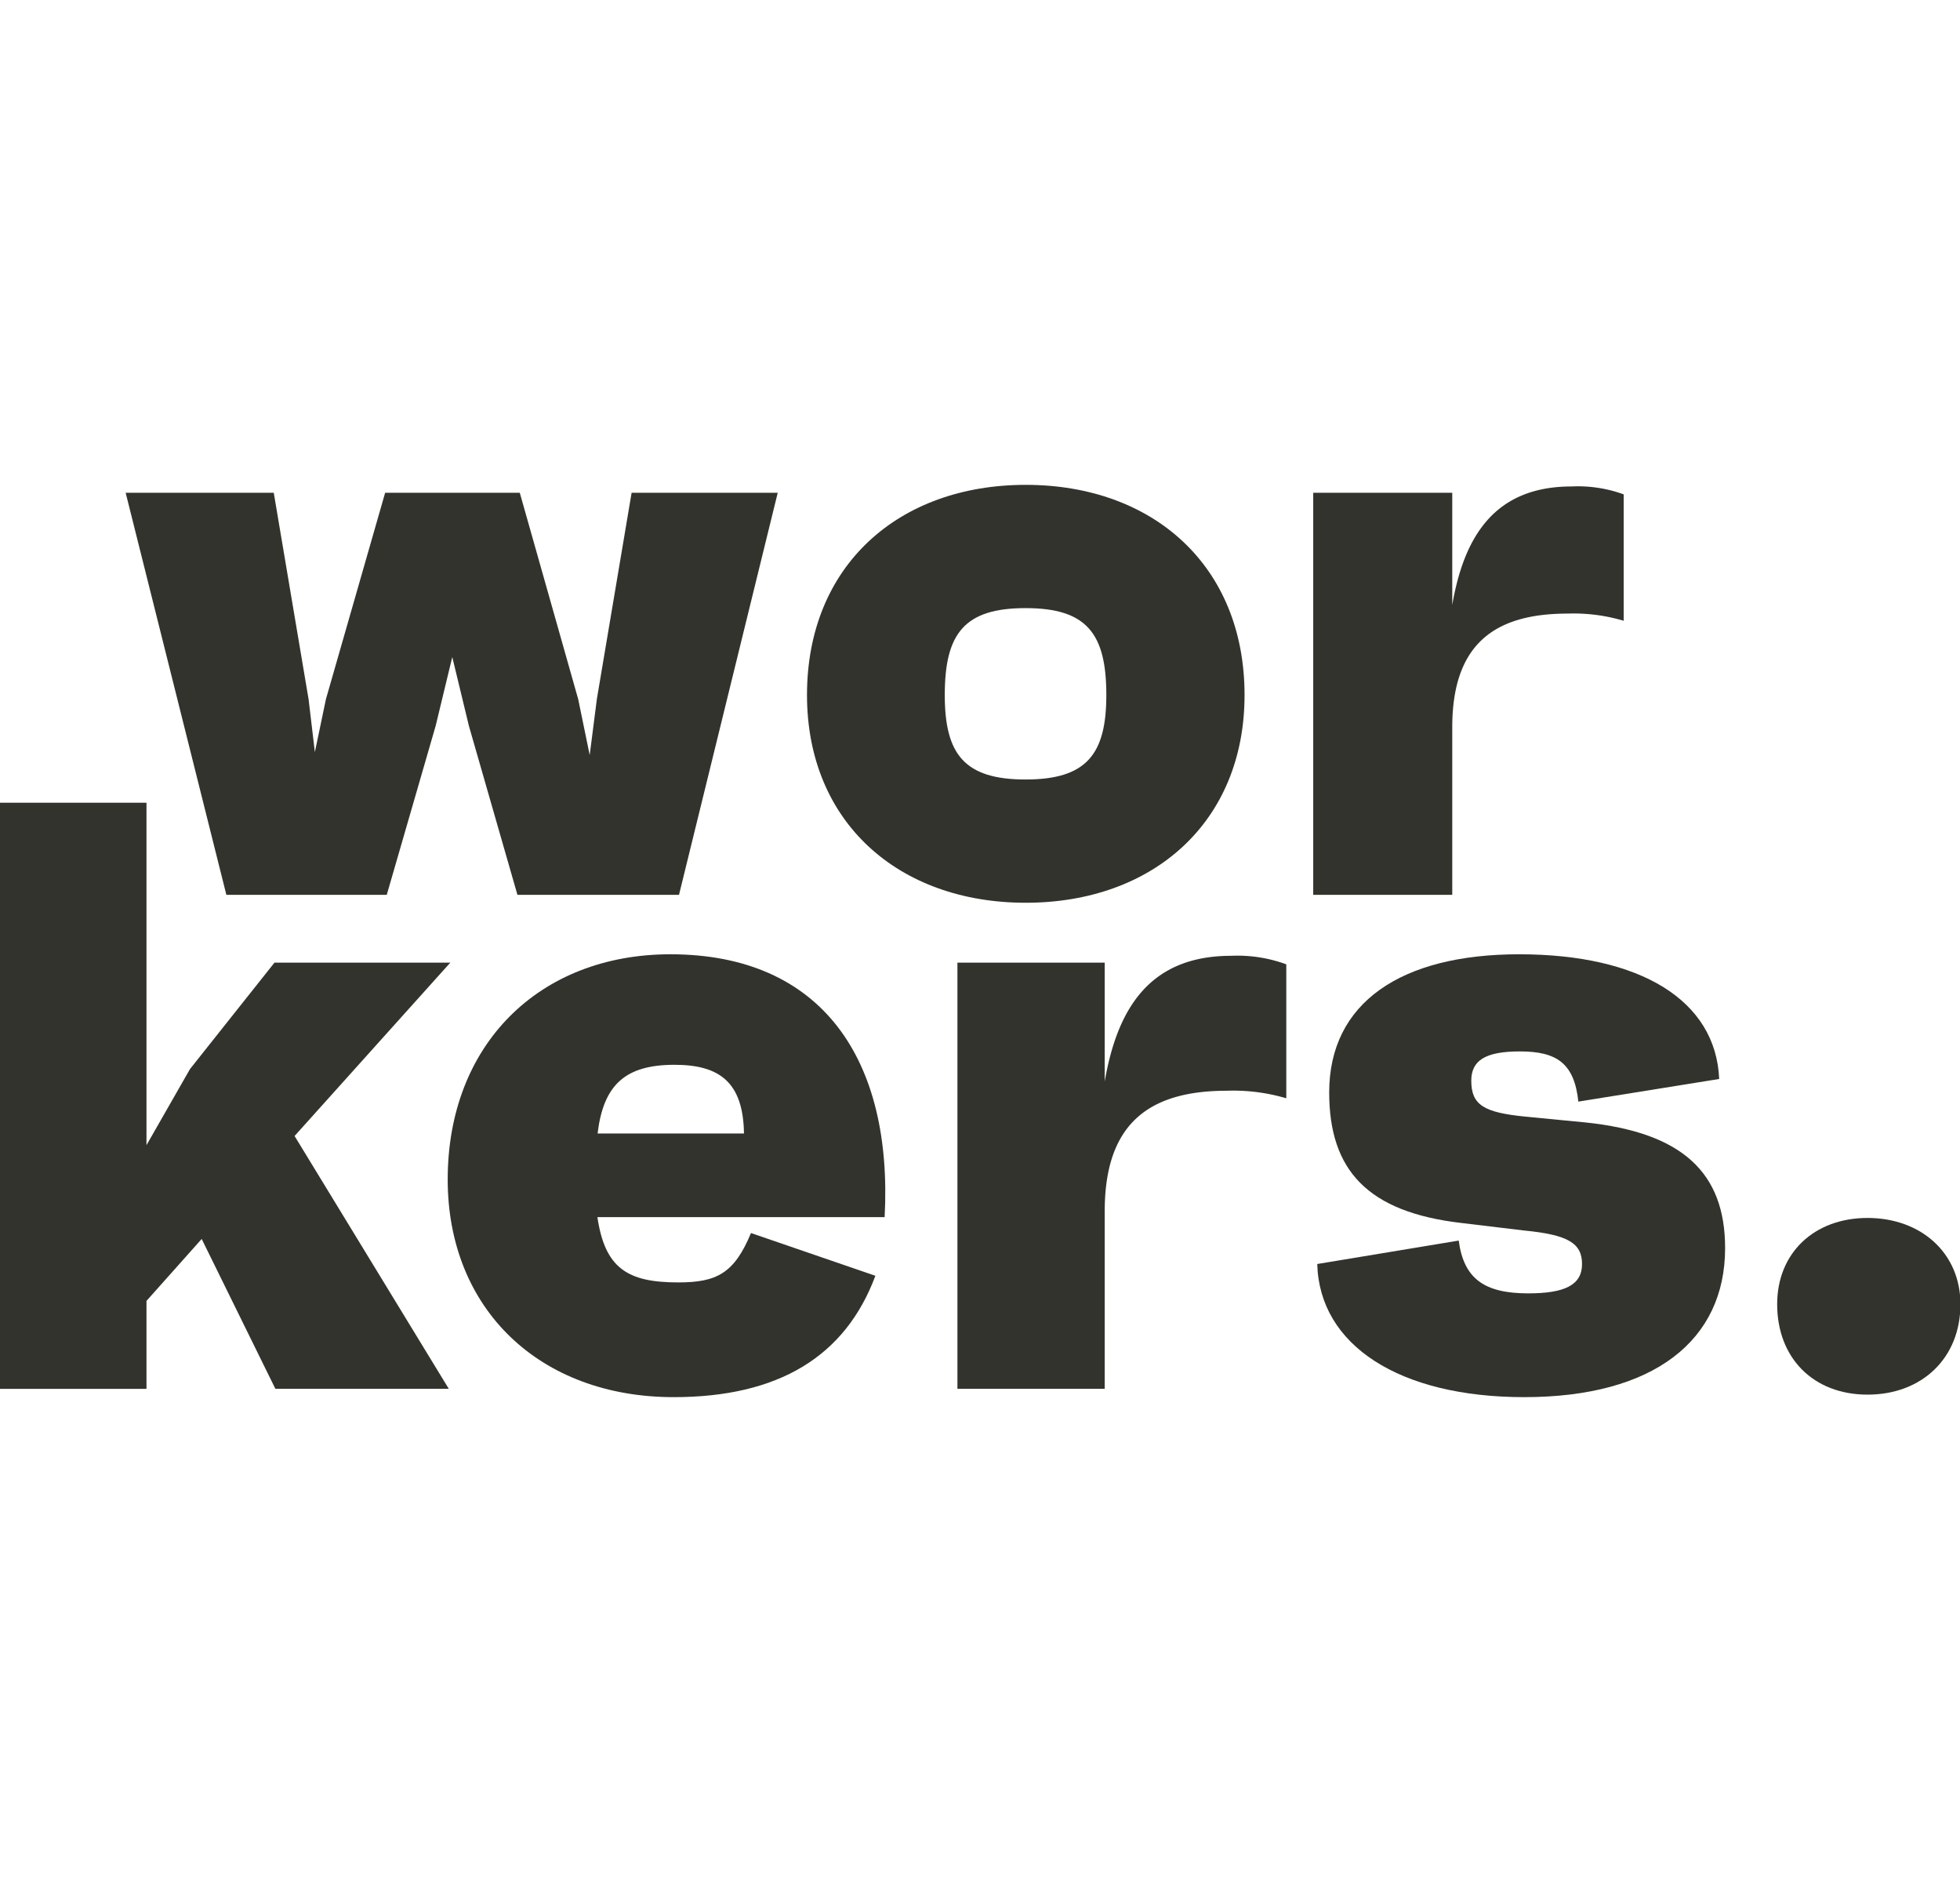
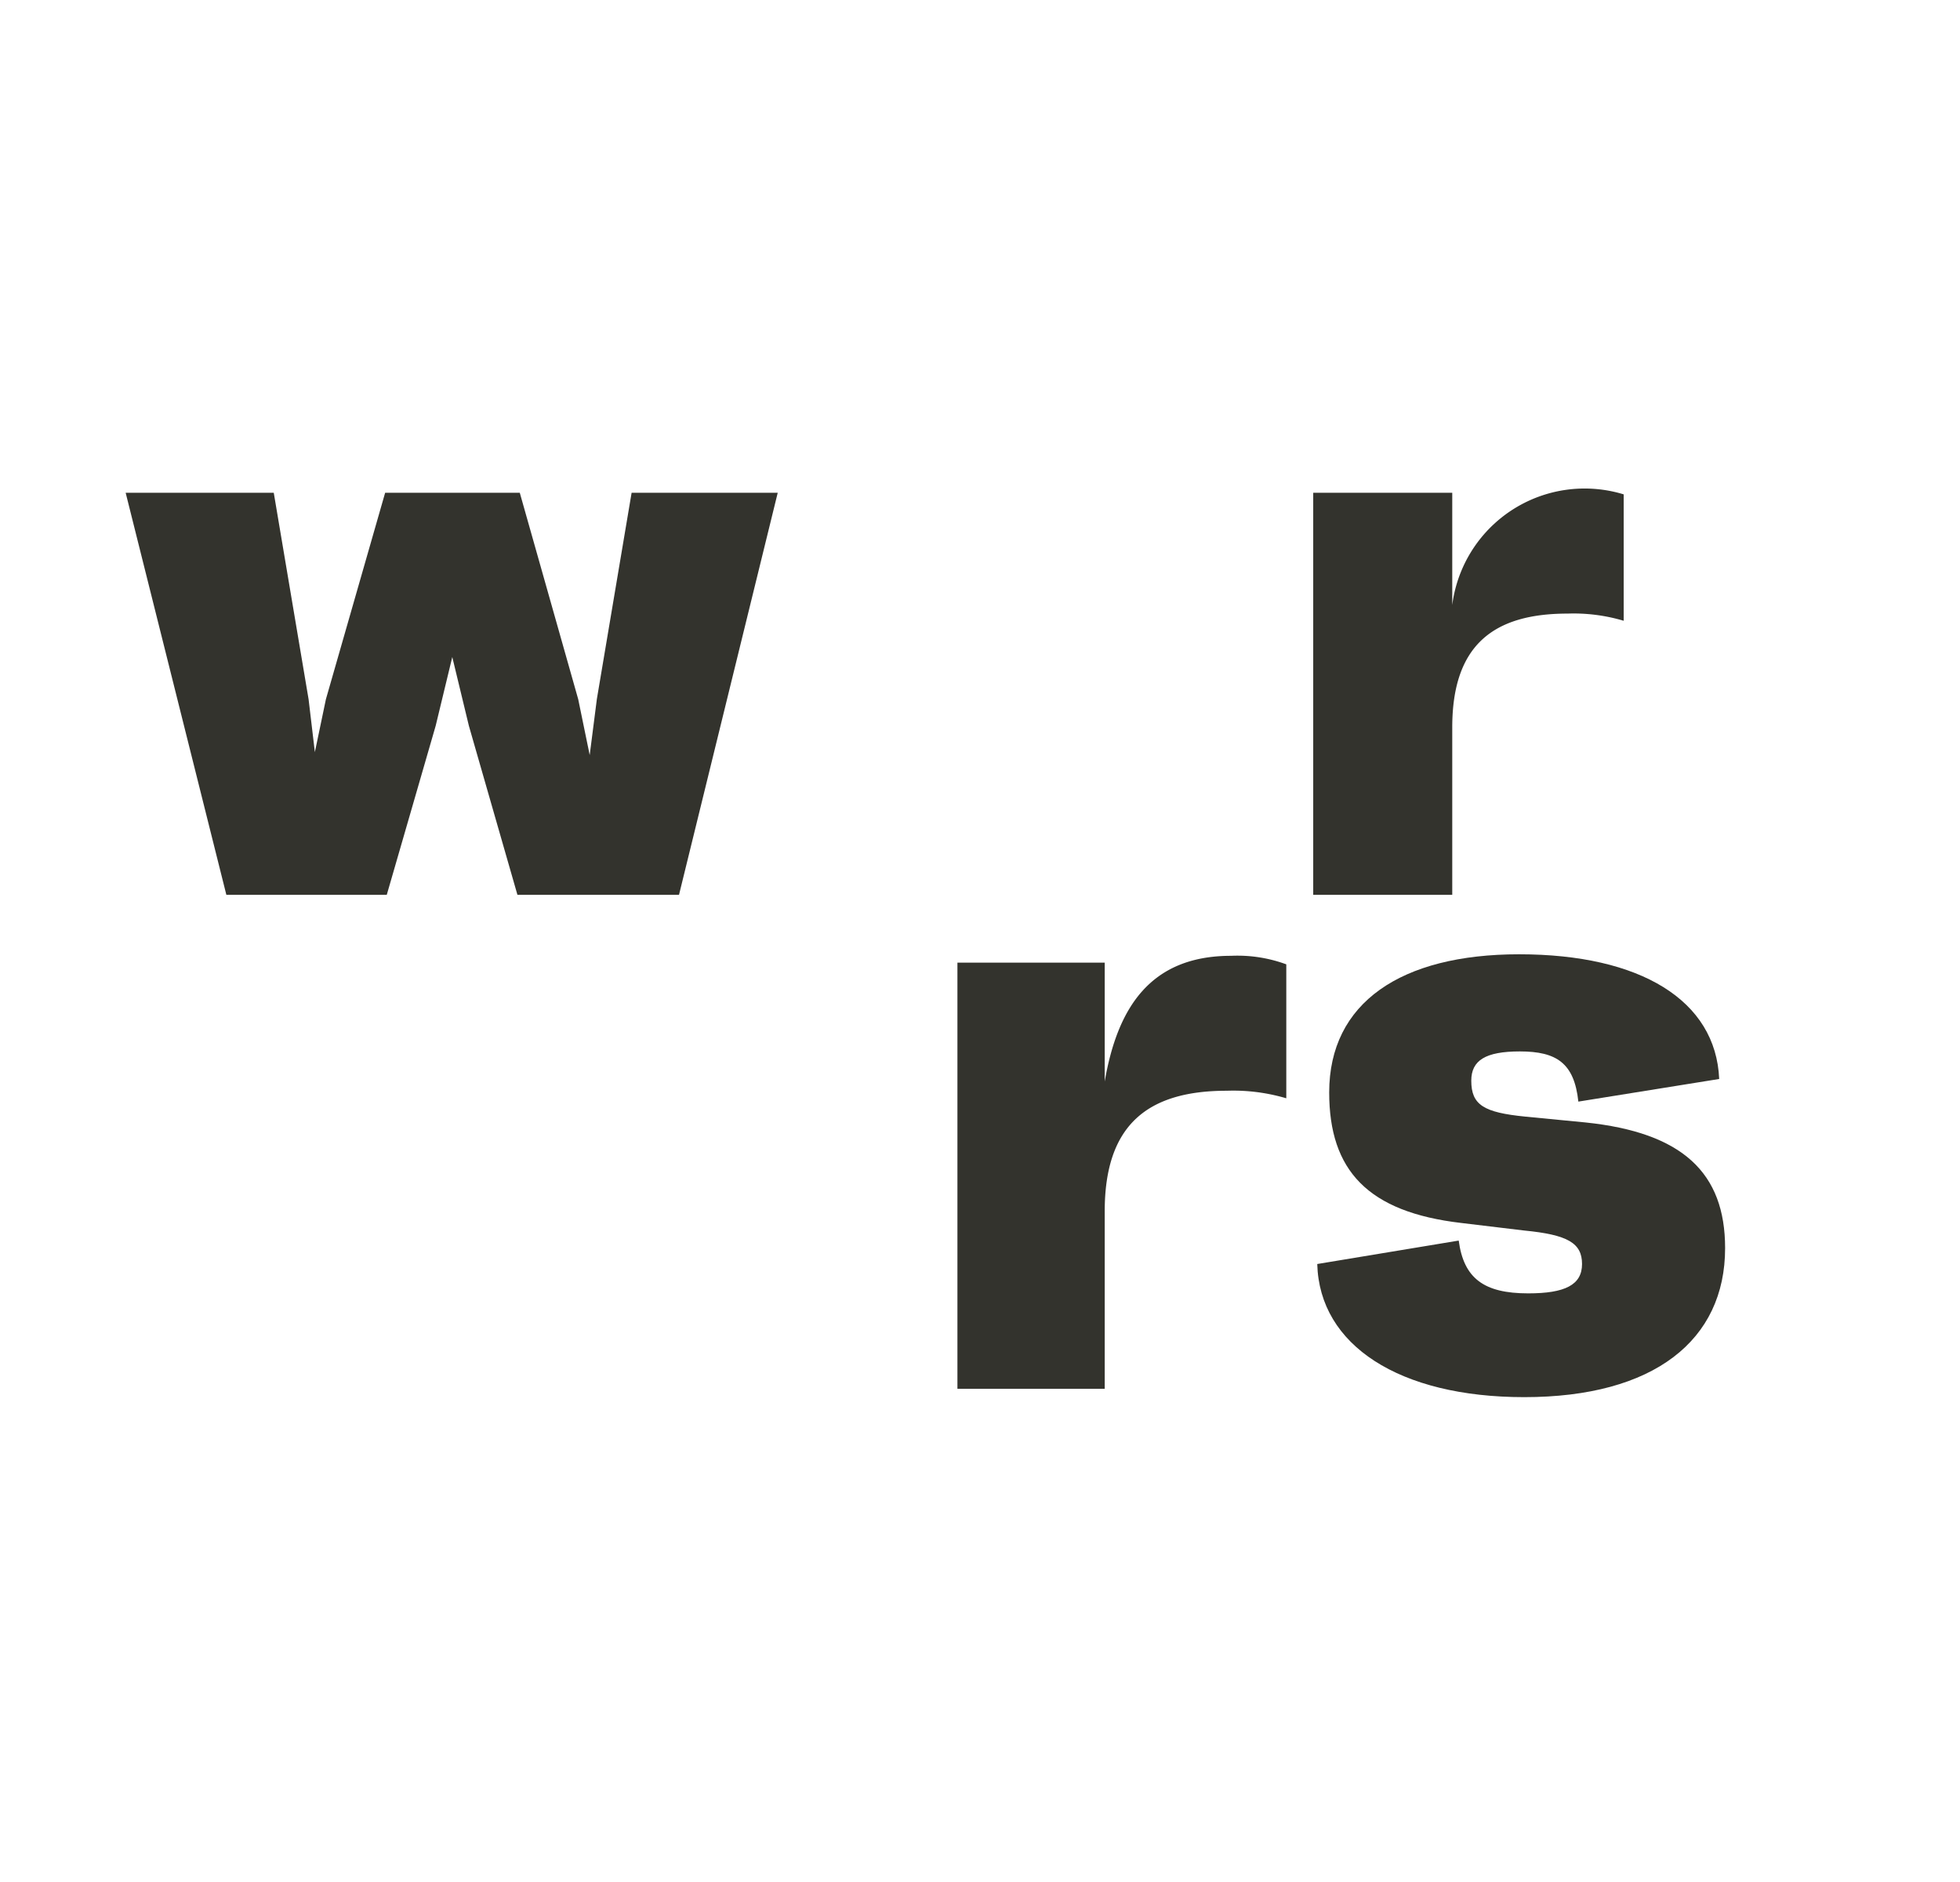
<svg xmlns="http://www.w3.org/2000/svg" viewBox="0 0 218.37 101.62" width="125px" height="120px">
  <defs>
    <style>.cls-1{fill:#33332d;}</style>
  </defs>
  <g id="Calque_2" data-name="Calque 2">
    <g id="Calque_1-2" data-name="Calque 1">
      <path class="cls-1" d="M70.37.88H86.65l-11,44.79h-18L52.24,26.84l-1.85-7.66-1.85,7.66L43.09,45.67H25.22L14,.88H30.5l3.88,23,.7,5.89,1.23-5.89,6.6-23h15l6.51,23L65.7,30.1l.8-6.25Z" />
-       <path class="cls-1" d="M89.91,23.41C89.91,9,100.11,0,114.28,0s24.38,9,24.38,23.41c0,14.17-10.21,23.14-24.38,23.14S89.91,37.58,89.91,23.41Zm33.35,0c0-6.87-2.2-9.68-9-9.68s-9,2.81-9,9.68c0,6.6,2.19,9.41,9,9.41S123.26,30,123.26,23.41Z" />
-       <path class="cls-1" d="M180.9,1.06V15.14a19.51,19.51,0,0,0-6.25-.8c-8.27,0-12.85,3.52-12.85,12.68V45.67H146.31V.88H161.8v12.5c1.32-7.66,4.75-13.2,13.29-13.2A14.87,14.87,0,0,1,180.9,1.06Z" />
-       <path class="cls-1" d="M50.17,53.22,32.82,72.53,50,100.69H30.68L22.47,84l-6.15,6.9v9.8H0V35.41H16.32V73.55l4.85-8.48,9.41-11.85Z" />
-       <path class="cls-1" d="M98.56,81.57h-32c.84,5.69,3.35,7.27,9,7.27,4.29,0,6.24-1,8.11-5.5L97.53,88.1c-3.35,9-10.81,13.52-22.47,13.52-14.92,0-25.18-9.79-25.18-24.25,0-15,10.17-25.08,24.81-25.08C91.57,52.29,99.49,64,98.56,81.57Zm-32-9.32H82.89c-.09-5.69-2.7-7.65-7.74-7.65C69.65,64.6,67.23,66.84,66.58,72.25Z" />
+       <path class="cls-1" d="M180.9,1.06V15.14a19.51,19.51,0,0,0-6.25-.8c-8.27,0-12.85,3.52-12.85,12.68V45.67H146.31V.88H161.8v12.5A14.87,14.87,0,0,1,180.9,1.06Z" />
      <path class="cls-1" d="M143.31,53.41V68.33a20.79,20.79,0,0,0-6.62-.84c-8.76,0-13.61,3.73-13.61,13.43v19.77H106.67V53.22h16.41V66.46c1.4-8.11,5-14,14.08-14A15.74,15.74,0,0,1,143.31,53.41Z" />
      <path class="cls-1" d="M146.76,86.79l15.76-2.61c.56,4.2,2.8,5.88,7.74,5.88,4.1,0,6-.94,6-3.27s-1.59-3.26-6.44-3.73l-7-.84c-10.44-1.21-14.73-5.87-14.73-14.54,0-10,8-15.39,21.16-15.39,13.52,0,21.92,5.13,22.29,13.89L175.85,68.7c-.46-4.29-2.42-5.59-6.52-5.59-3.83,0-5.41,1-5.41,3.26,0,2.71,1.4,3.54,6,4l6.71.65c10.82,1.12,15.57,5.6,15.57,14,0,10.26-7.92,16.6-22.38,16.6C155.9,101.62,147,95.84,146.76,86.79Z" />
-       <path class="cls-1" d="M198,91.27c0-5.69,4.1-9.61,10.07-9.61s10.35,3.92,10.35,9.61c0,6-4.29,10.07-10.35,10.07S198,97.24,198,91.27Z" />
    </g>
  </g>
</svg>